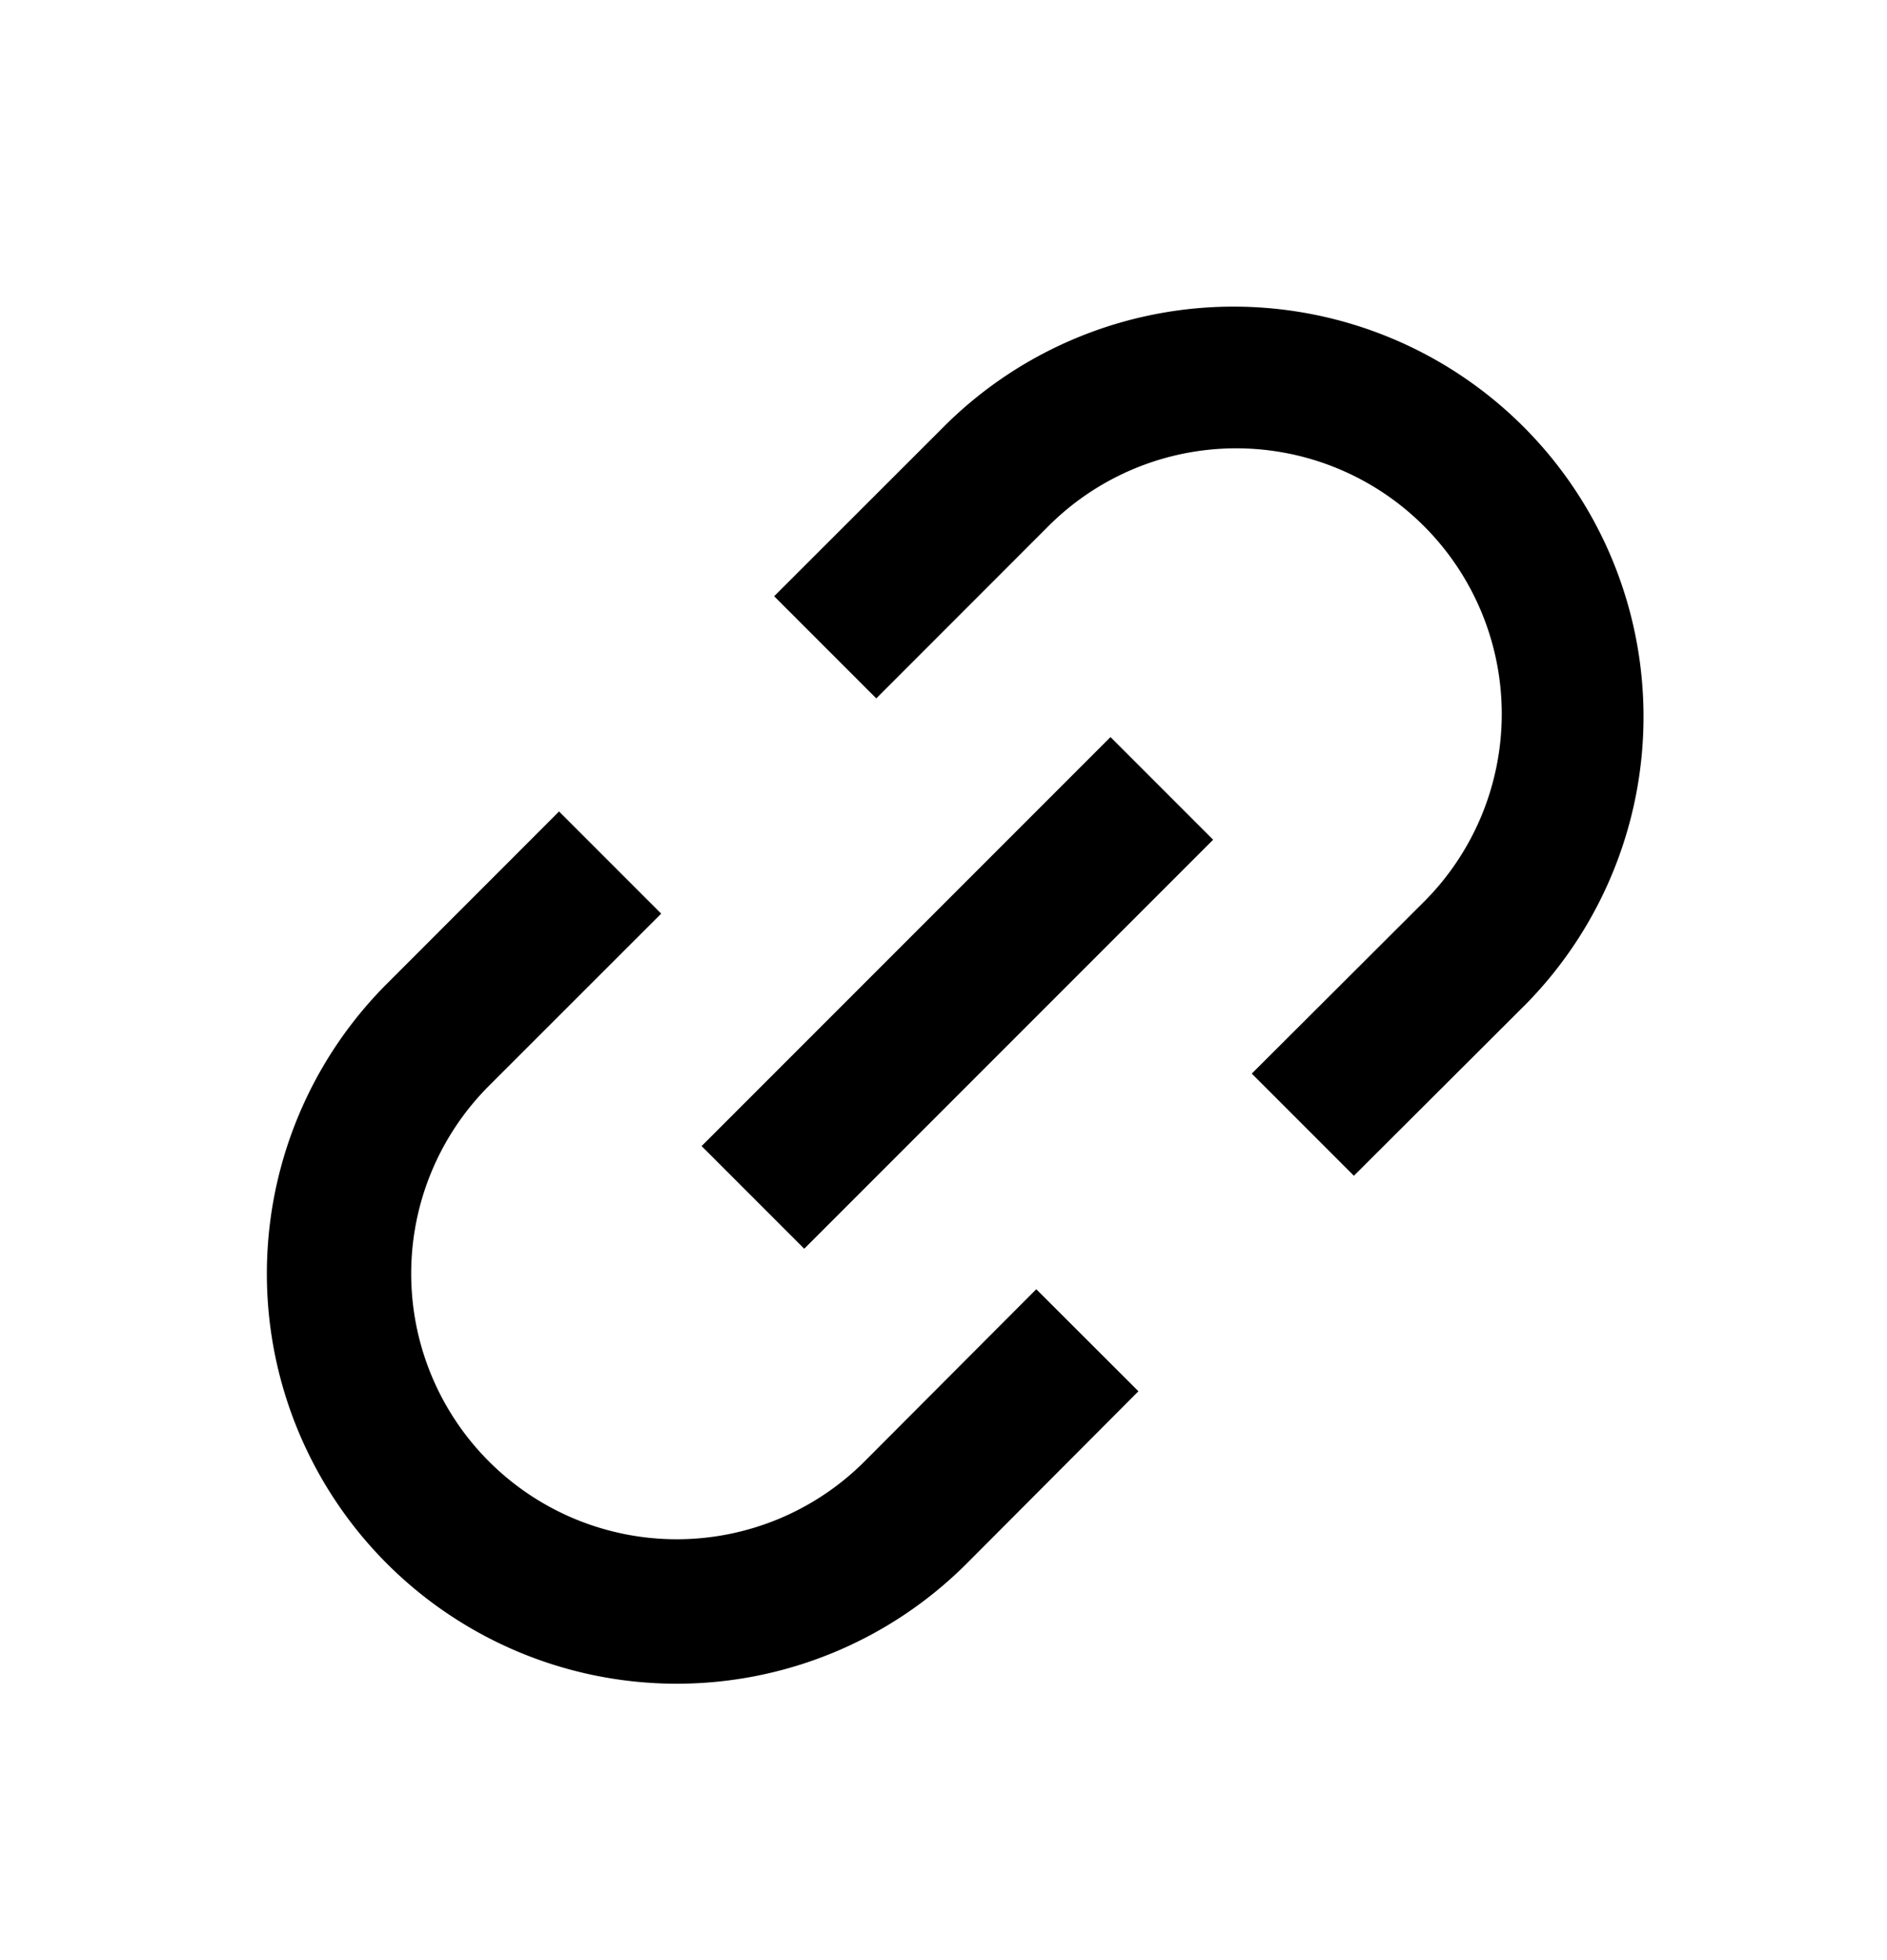
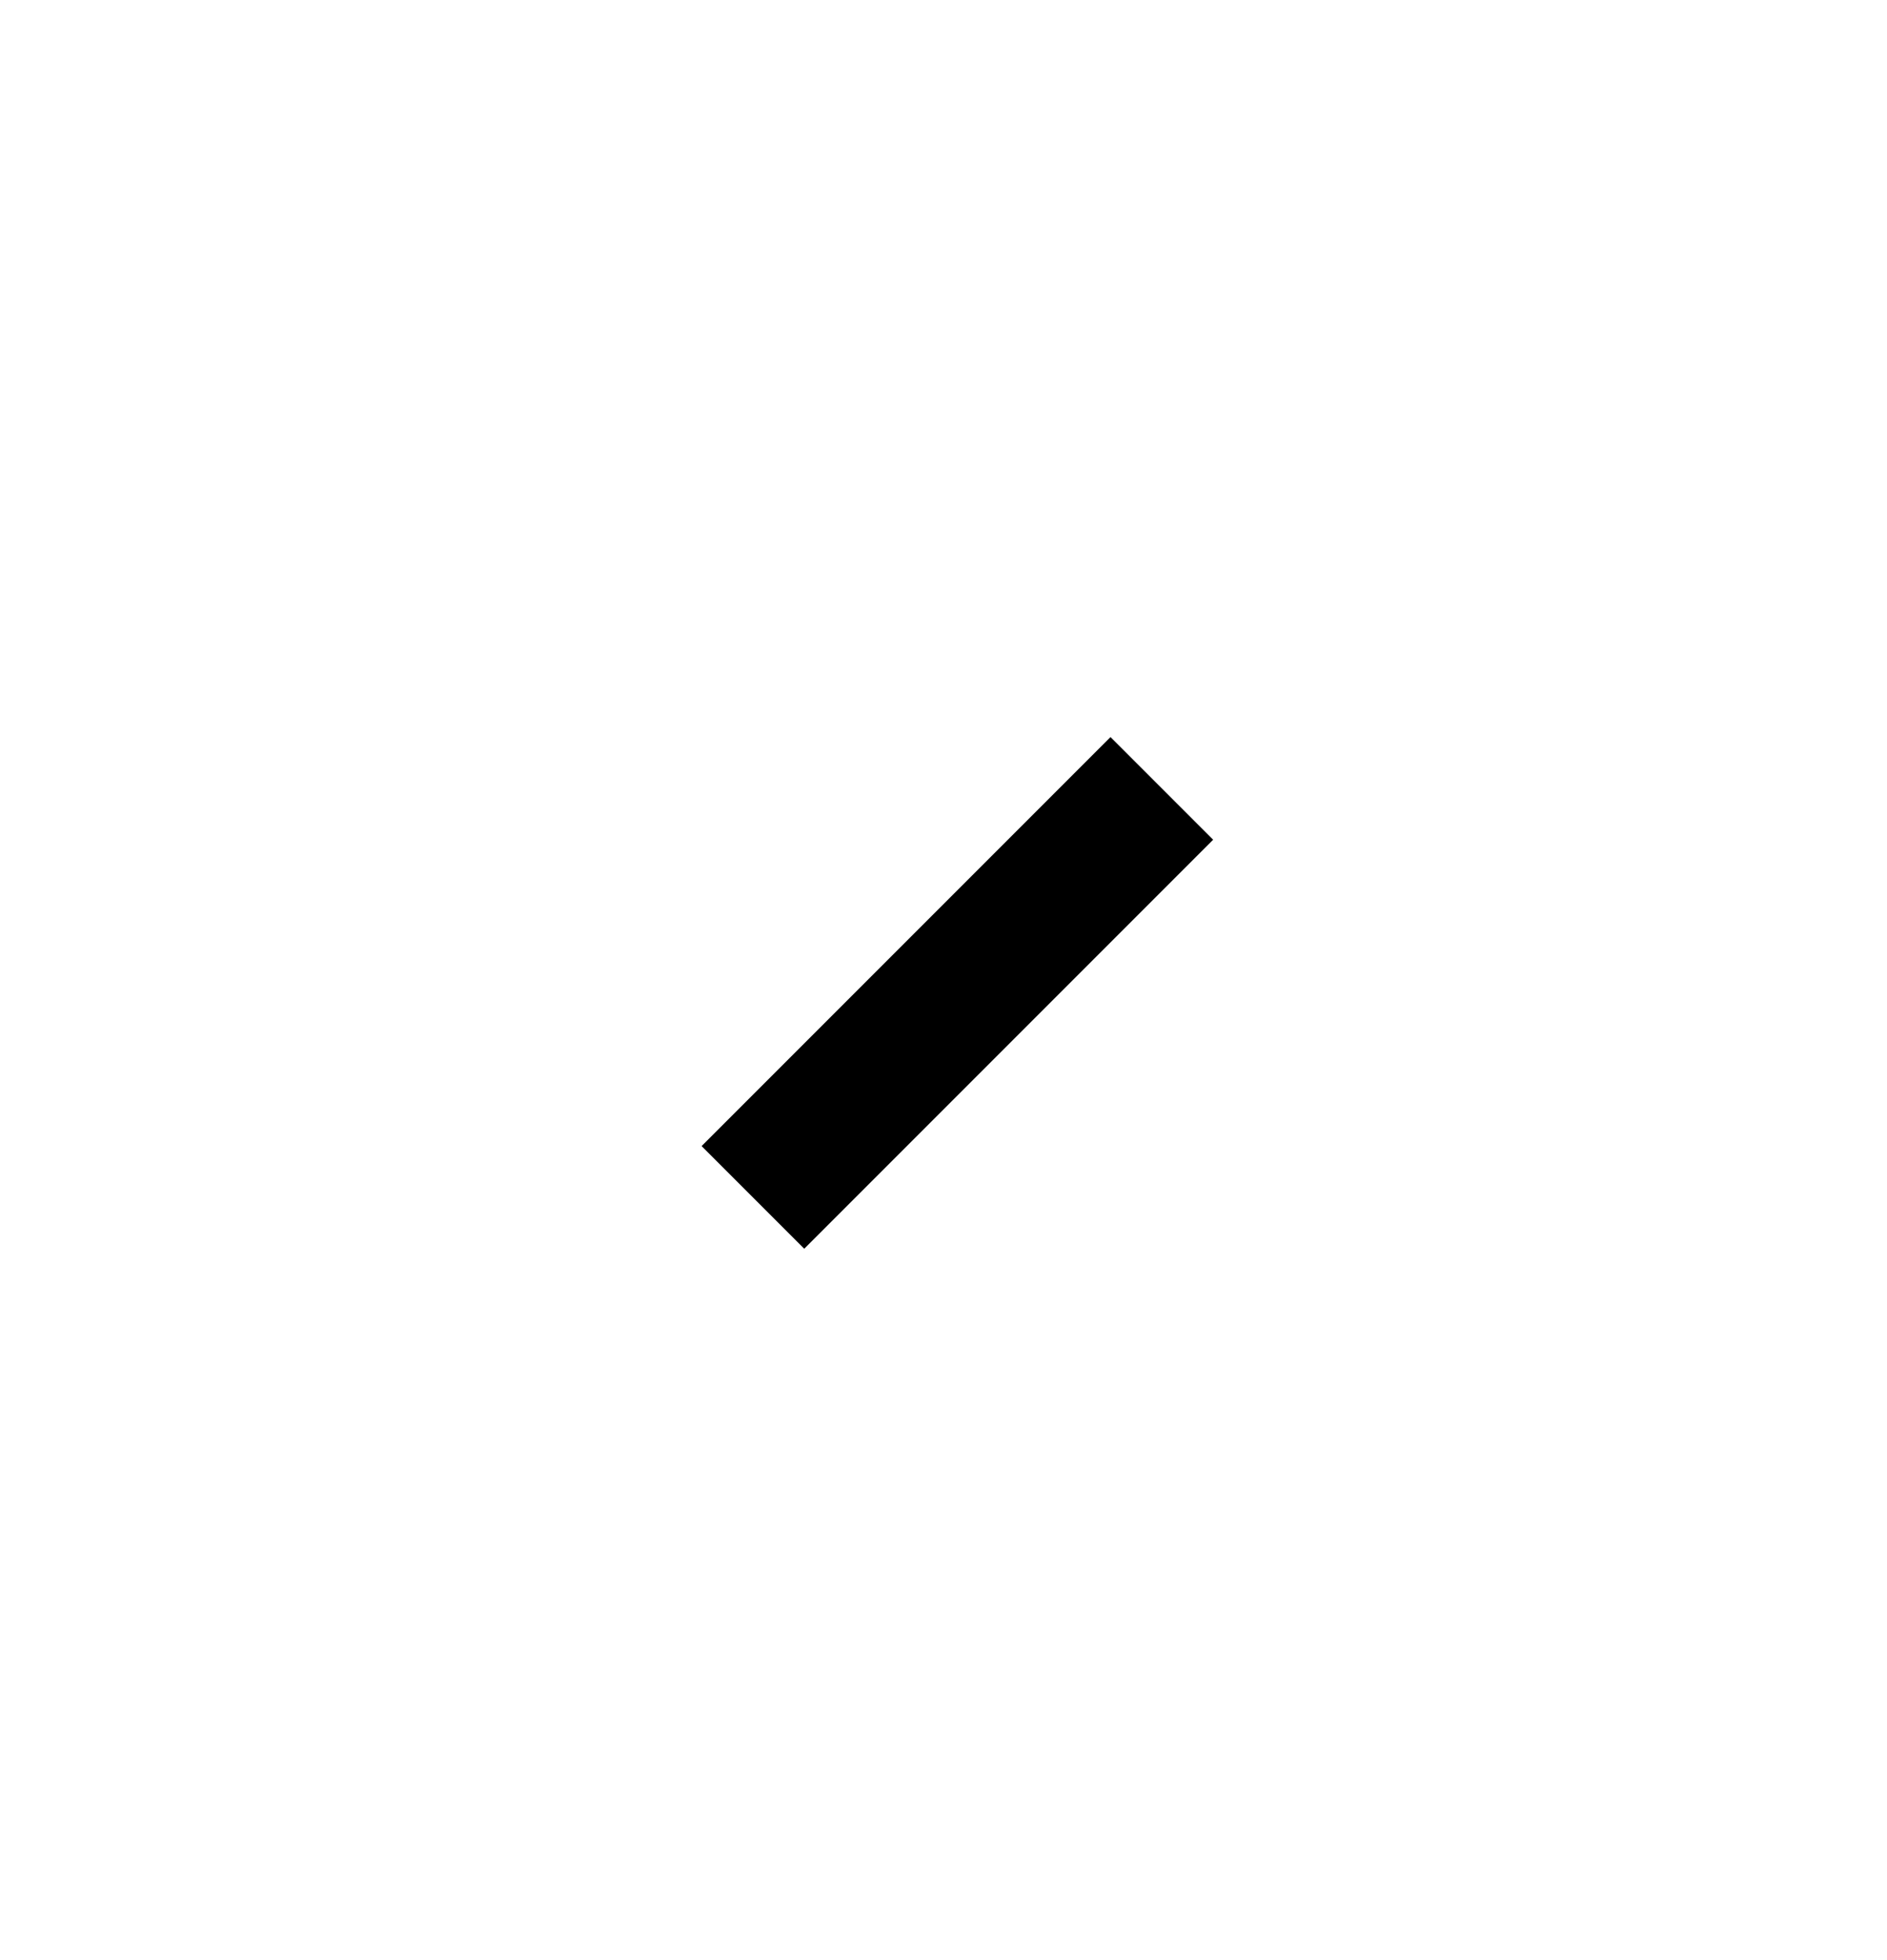
<svg xmlns="http://www.w3.org/2000/svg" id="icon_share_copylink" data-name="icon/share/copylink" width="26" height="27" viewBox="0 0 26 27">
-   <rect id="icon_share_copylink_background" data-name="icon/share/copylink background" width="26" height="27" fill="#fff" />
-   <path id="Fill_1" data-name="Fill 1" d="M.7,4.224,2.718,2.205A4.158,4.158,0,0,1,8.6,8.086L6.581,10.1l.7.7L9.3,8.786a5.148,5.148,0,0,0-7.28-7.28L0,3.524Z" transform="translate(11.374 4.689)" fill="#1d1d1b" stroke="#000" stroke-miterlimit="10" stroke-width="1" />
-   <path id="Fill_1_Copy" data-name="Fill 1 Copy" d="M10.1,6.581,8.086,8.6A4.158,4.158,0,0,1,2.205,2.718L4.224.7l-.7-.7L1.506,2.019A5.148,5.148,0,0,0,8.786,9.3L10.8,7.28Z" transform="translate(4.179 11.885)" fill="#1d1d1b" stroke="#000" stroke-miterlimit="10" stroke-width="1" />
  <path id="Path_2" data-name="Path 2" d="M5.634,0,0,5.634" transform="translate(10.374 10.86)" fill="none" stroke="#000" stroke-miterlimit="10" stroke-width="2" />
</svg>